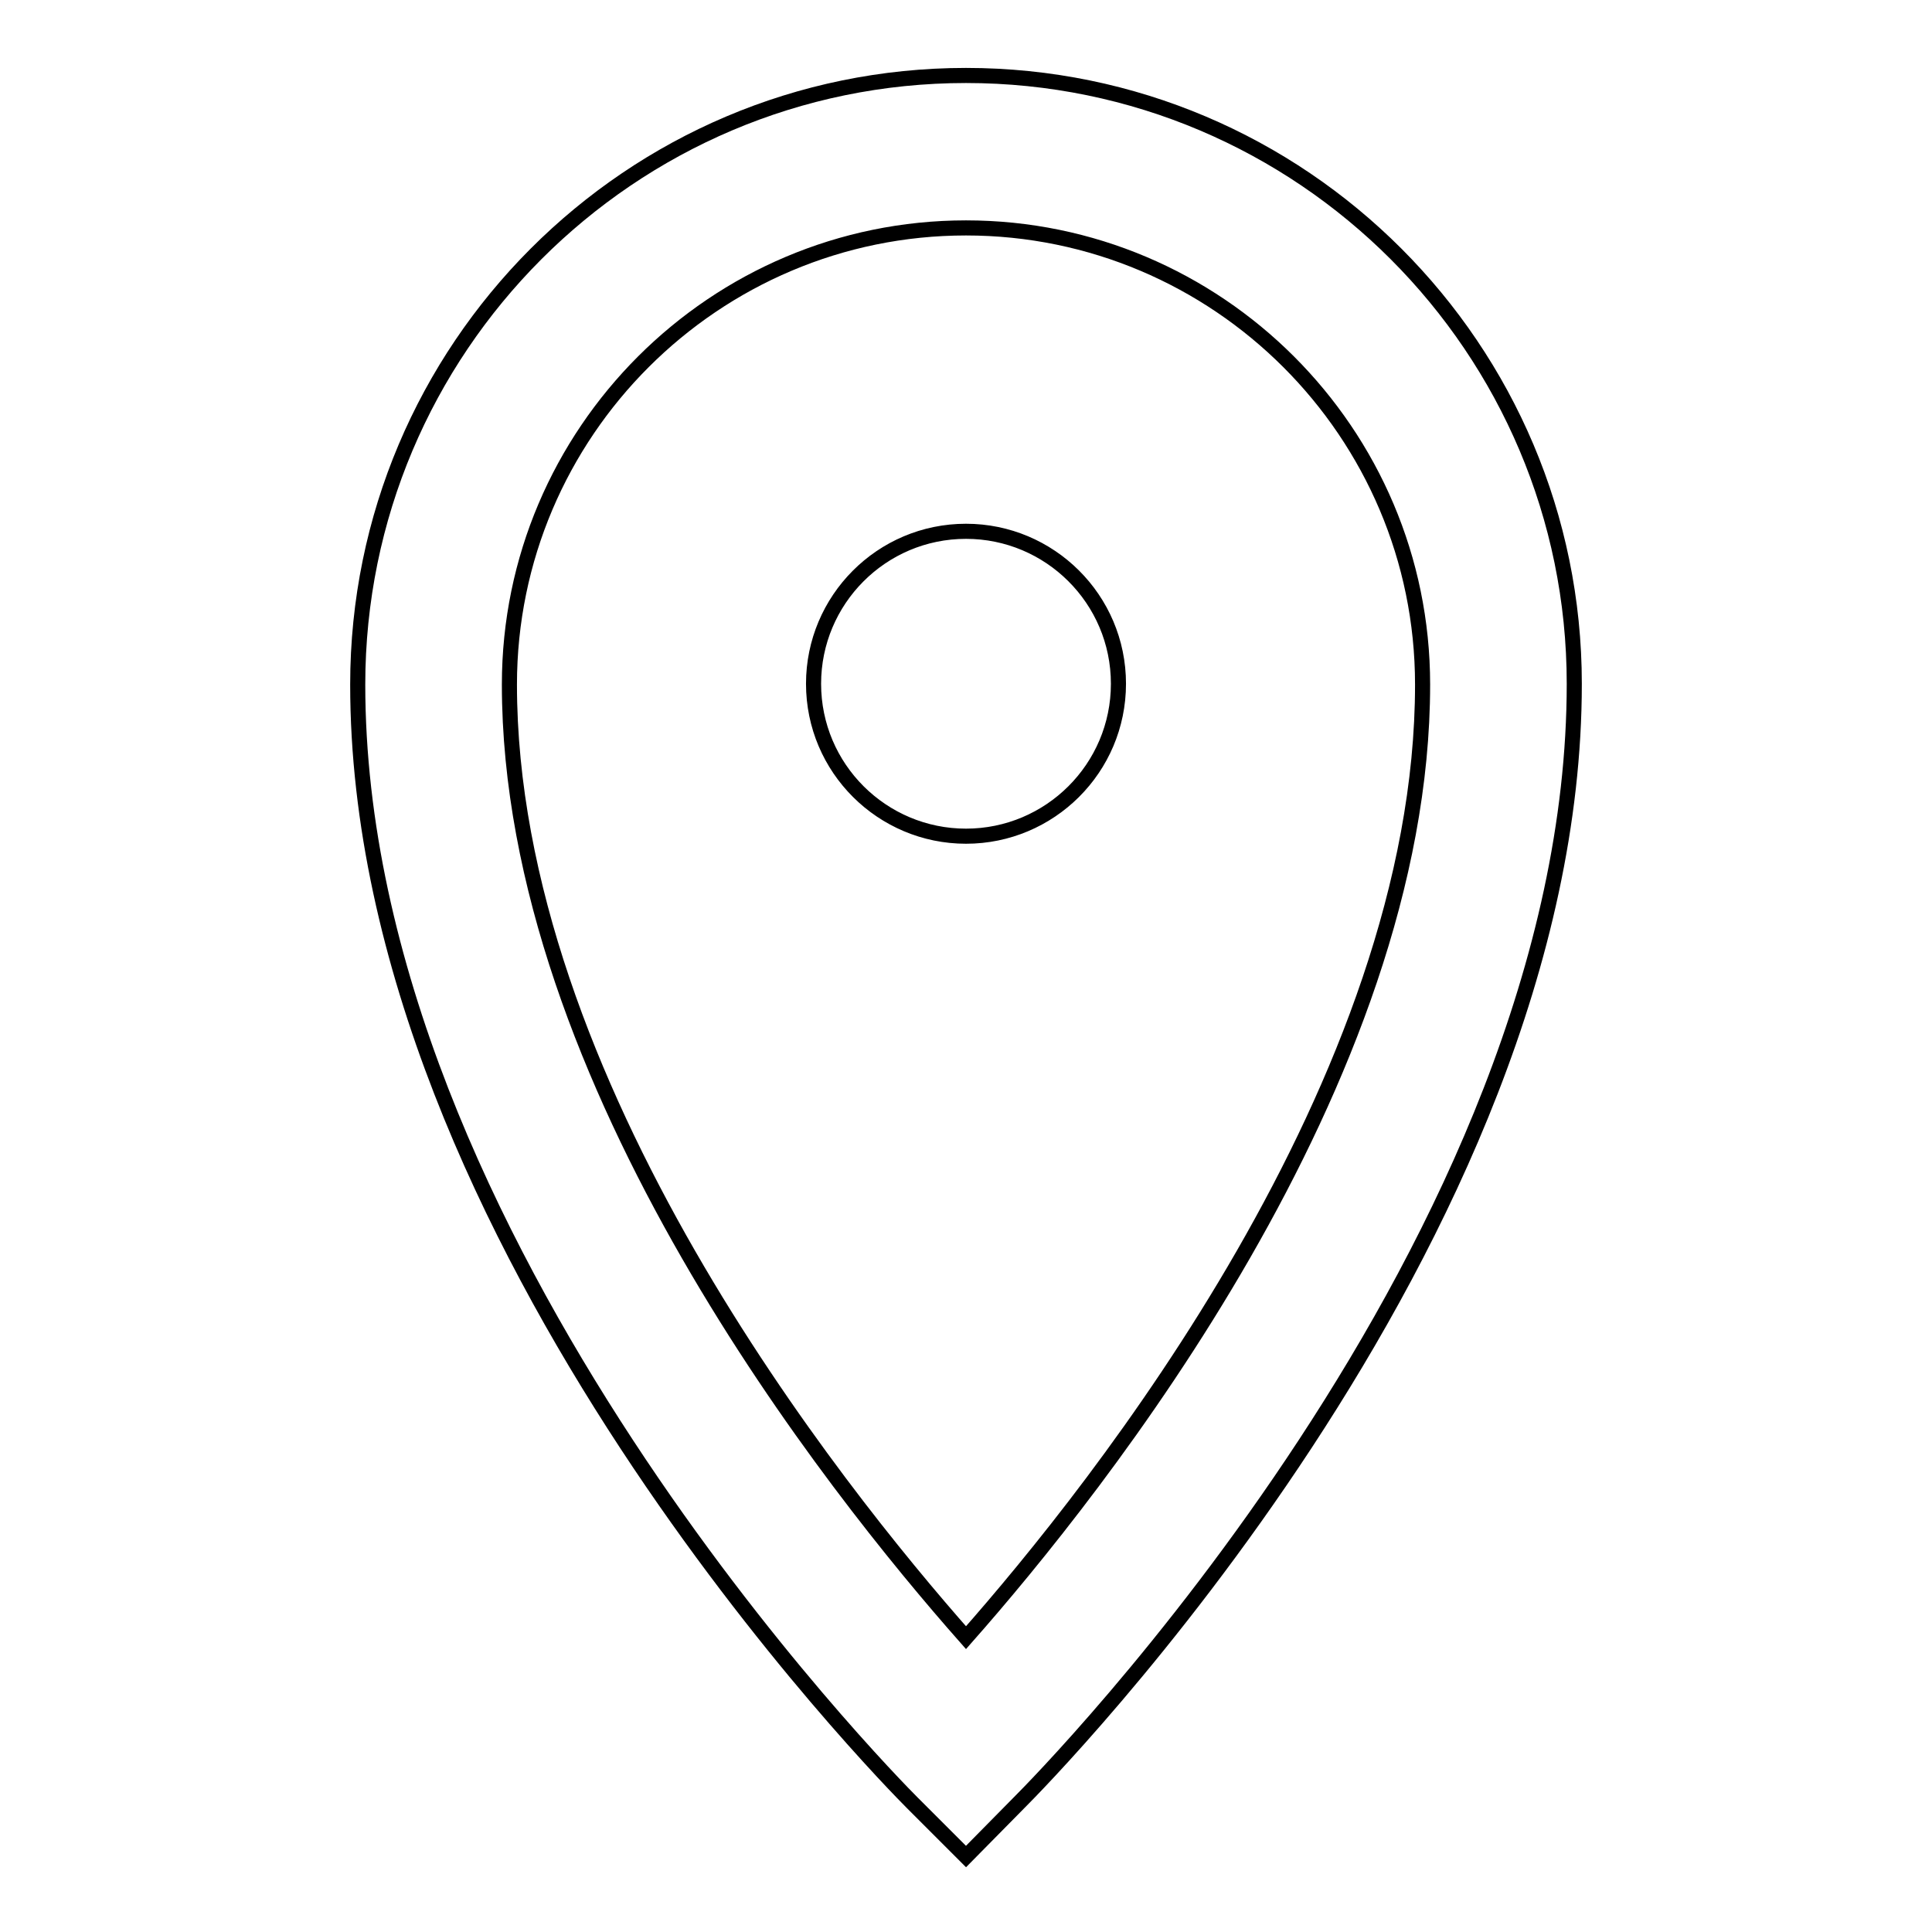
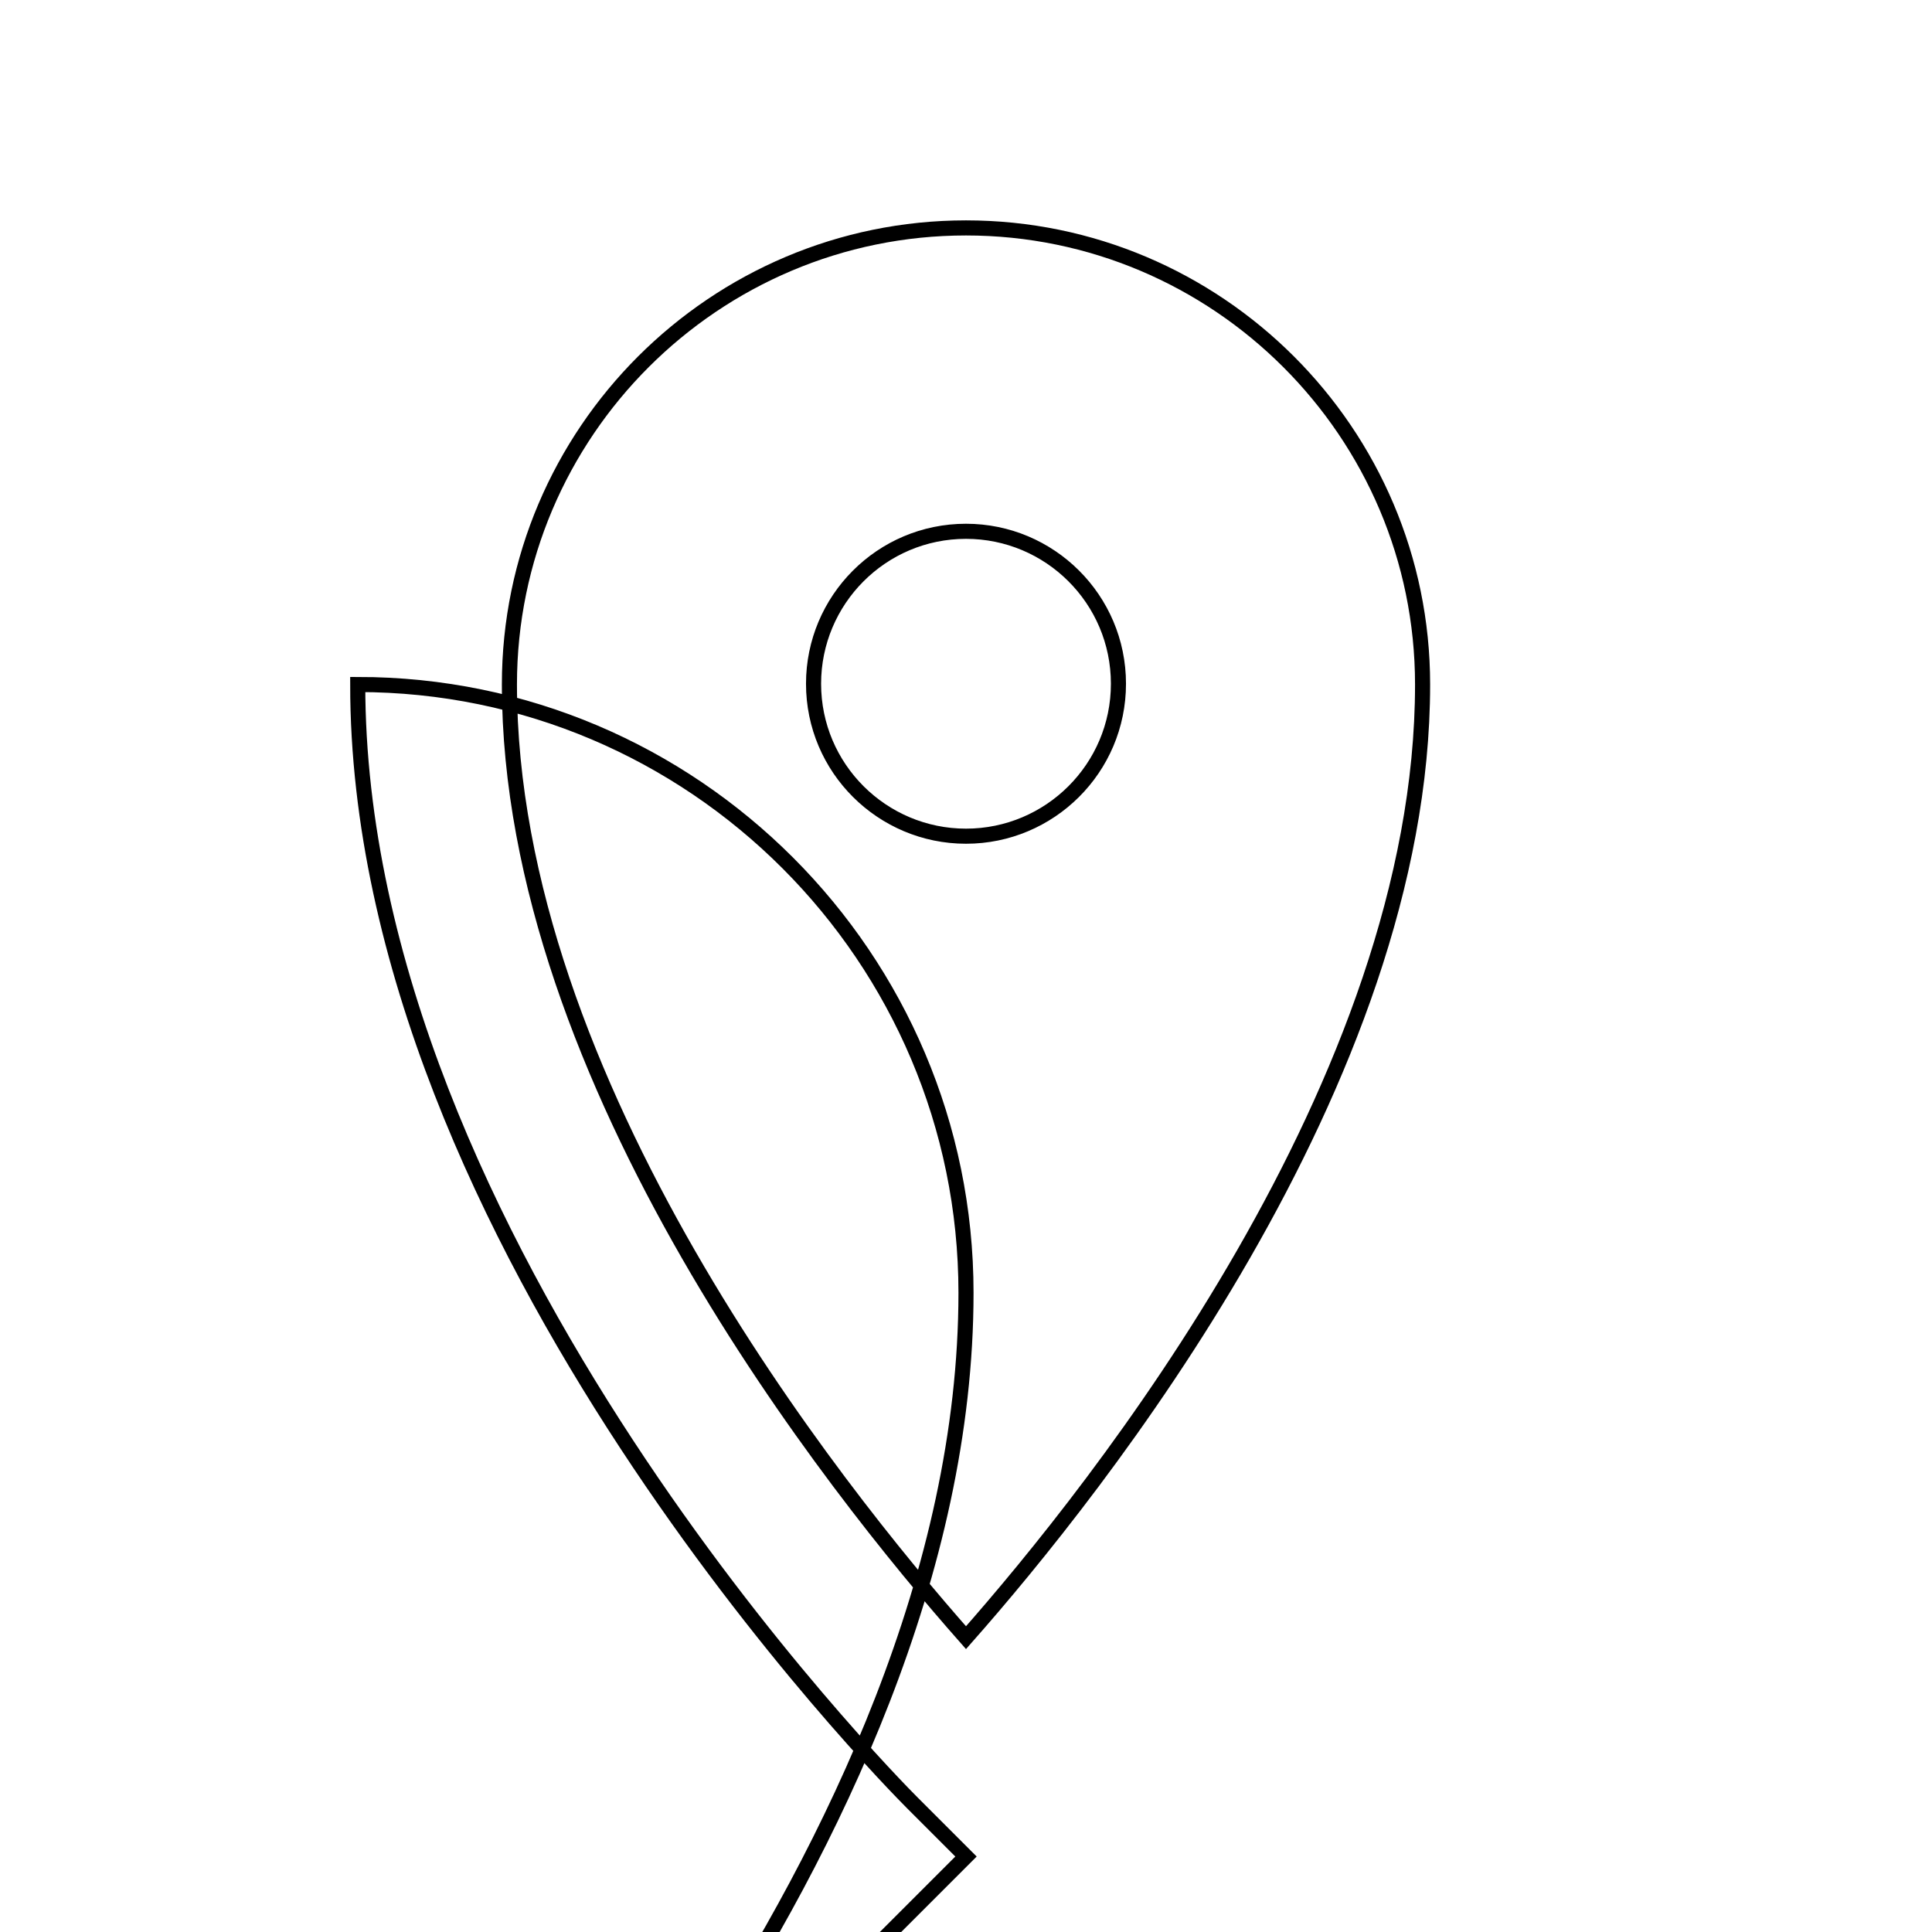
<svg xmlns="http://www.w3.org/2000/svg" version="1.1" x="0px" y="0px" viewBox="0 0 256 256" enable-background="new 0 0 256 256" xml:space="preserve">
  <g>
-     <path stroke-width="2" fill-opacity="0" stroke="#000000" d="M128,246l-7.1-7.1c-3-3-73.5-74.4-73.5-148.2C47.4,46.2,83.5,10,128,10c44.5,0,80.6,36.2,80.6,80.6 c0,73.9-70.5,145.2-73.5,148.2L128,246z M128,30.2c-33.3,0-60.5,27.1-60.5,60.5c0,52.7,43.1,106.6,60.5,126.3 c17.4-19.7,60.5-73.7,60.5-126.3C188.5,57.3,161.3,30.2,128,30.2z M128,110.8c-11.1,0-20.2-9-20.2-20.2c0-11.1,9-20.2,20.2-20.2 c11.1,0,20.2,9,20.2,20.2C148.2,101.8,139.1,110.8,128,110.8z" />
+     <path stroke-width="2" fill-opacity="0" stroke="#000000" d="M128,246l-7.1-7.1c-3-3-73.5-74.4-73.5-148.2c44.5,0,80.6,36.2,80.6,80.6 c0,73.9-70.5,145.2-73.5,148.2L128,246z M128,30.2c-33.3,0-60.5,27.1-60.5,60.5c0,52.7,43.1,106.6,60.5,126.3 c17.4-19.7,60.5-73.7,60.5-126.3C188.5,57.3,161.3,30.2,128,30.2z M128,110.8c-11.1,0-20.2-9-20.2-20.2c0-11.1,9-20.2,20.2-20.2 c11.1,0,20.2,9,20.2,20.2C148.2,101.8,139.1,110.8,128,110.8z" />
  </g>
</svg>